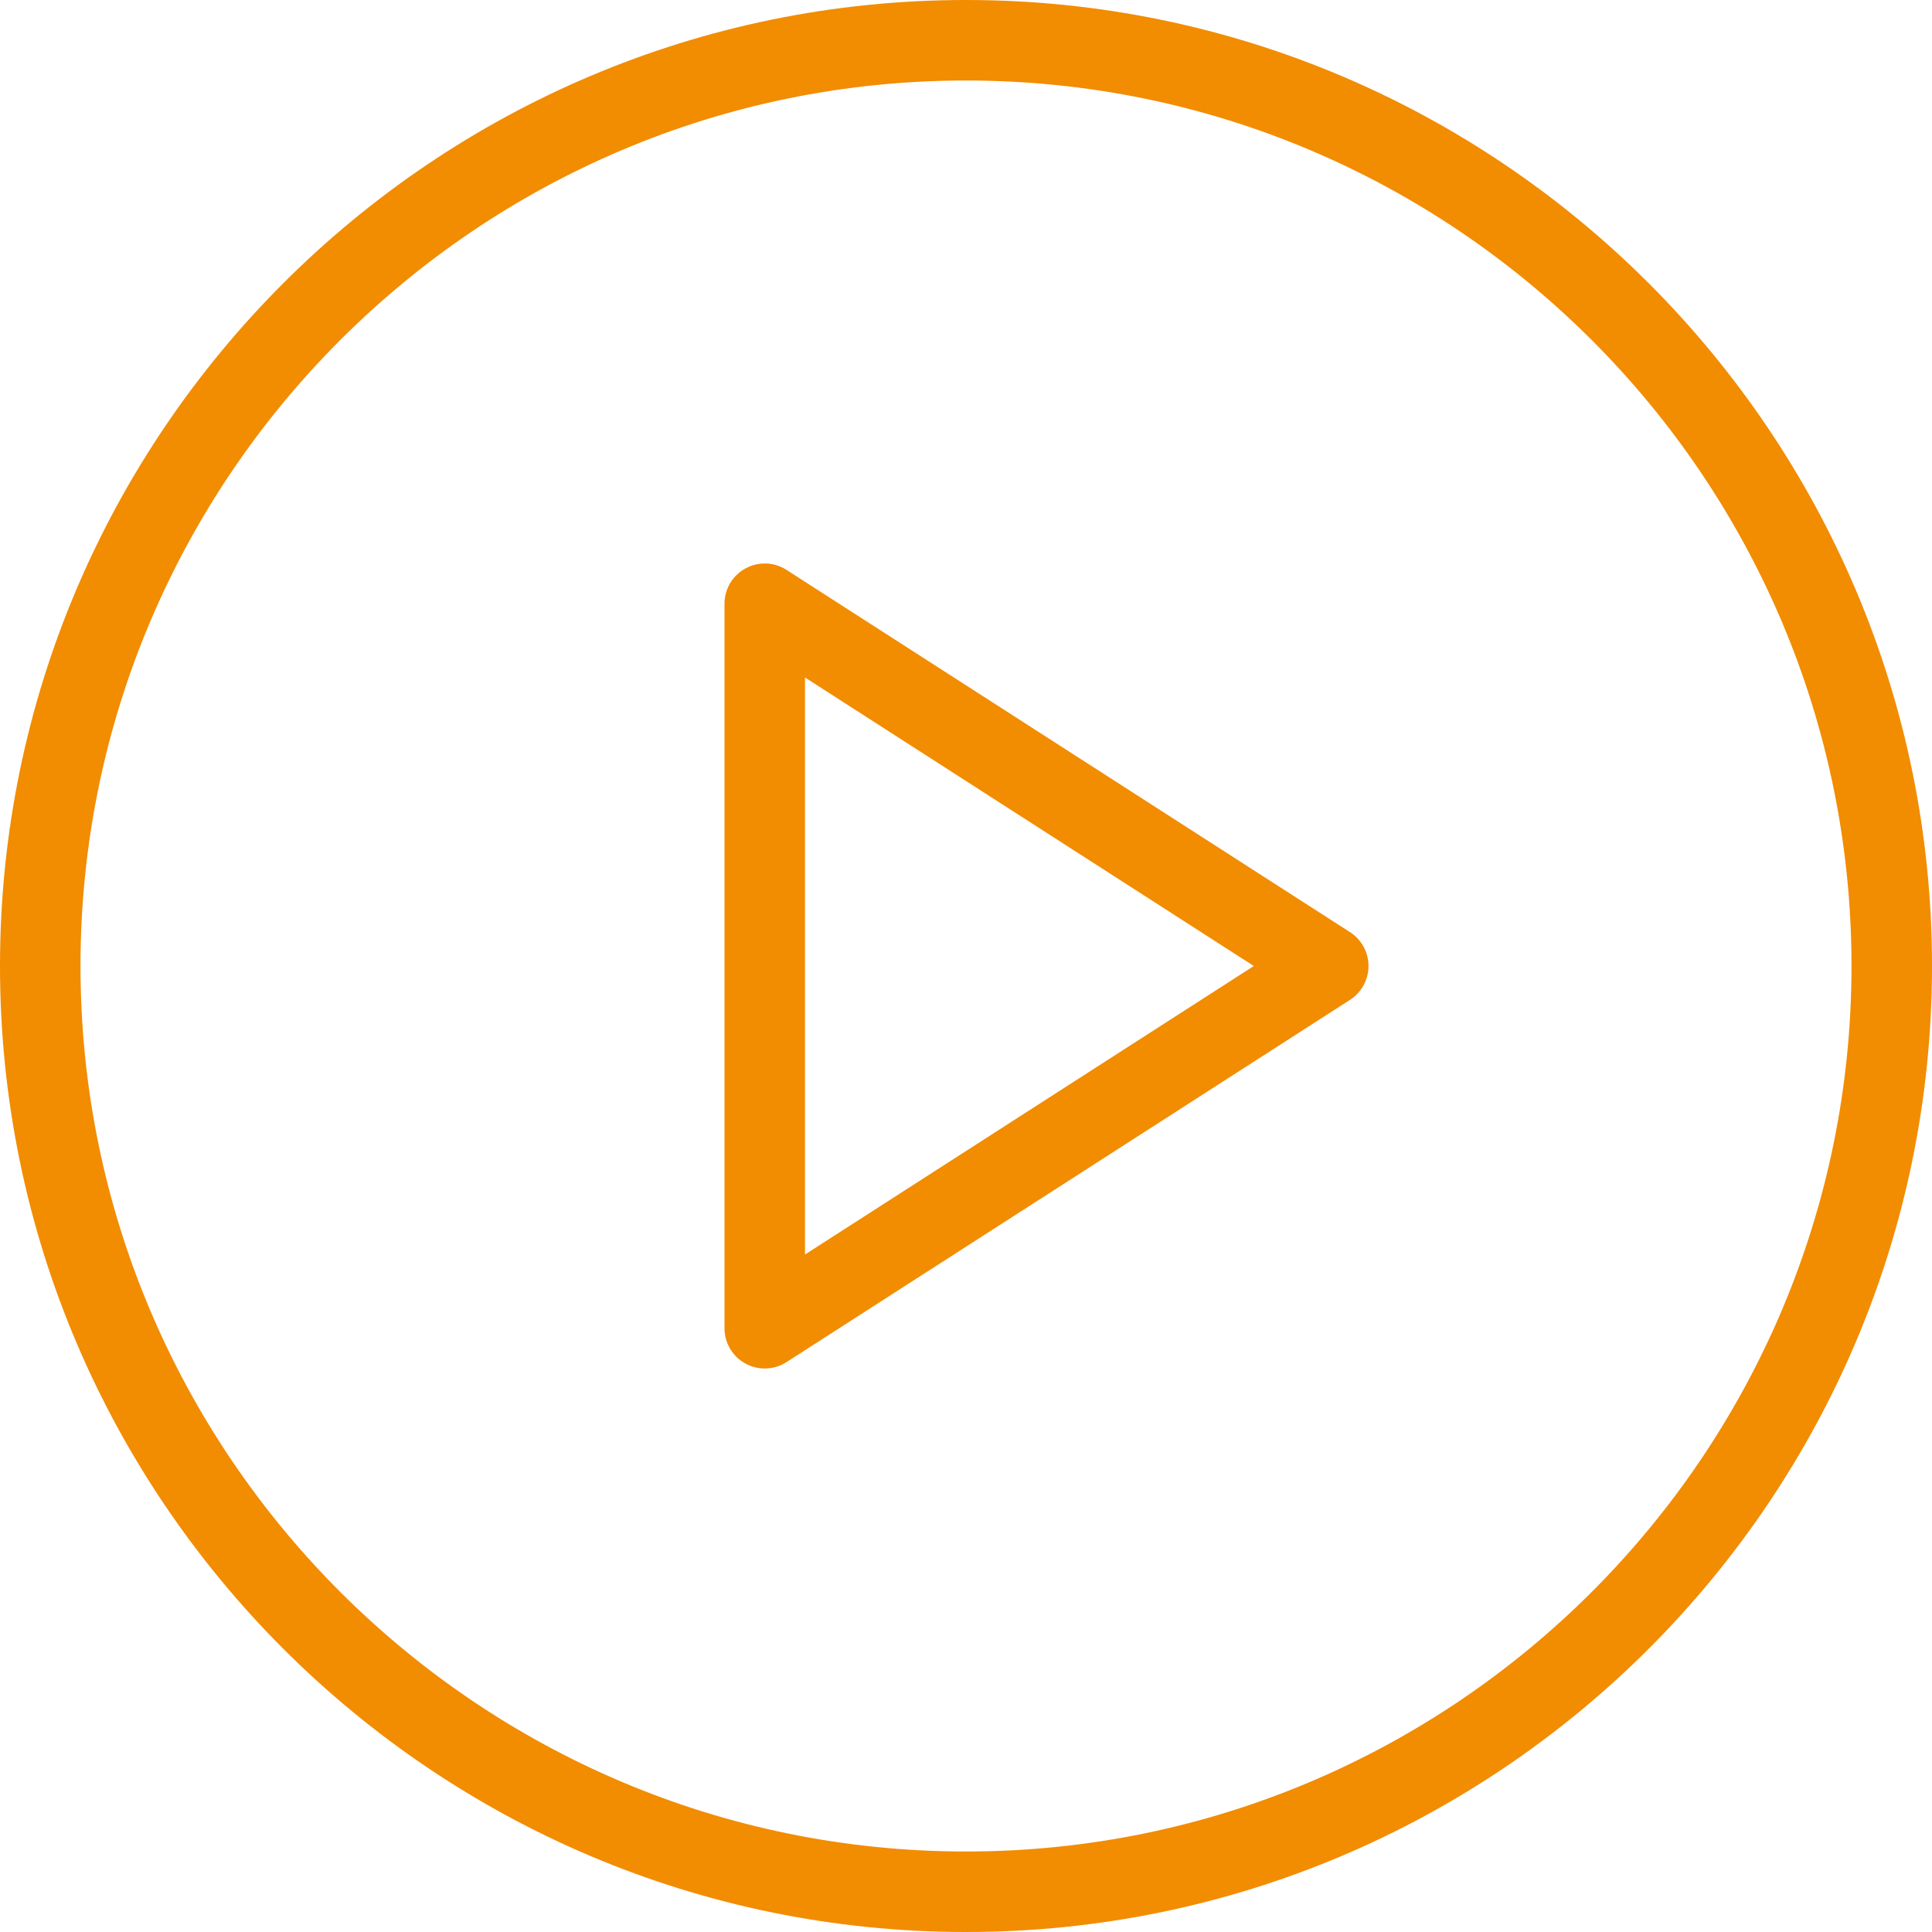
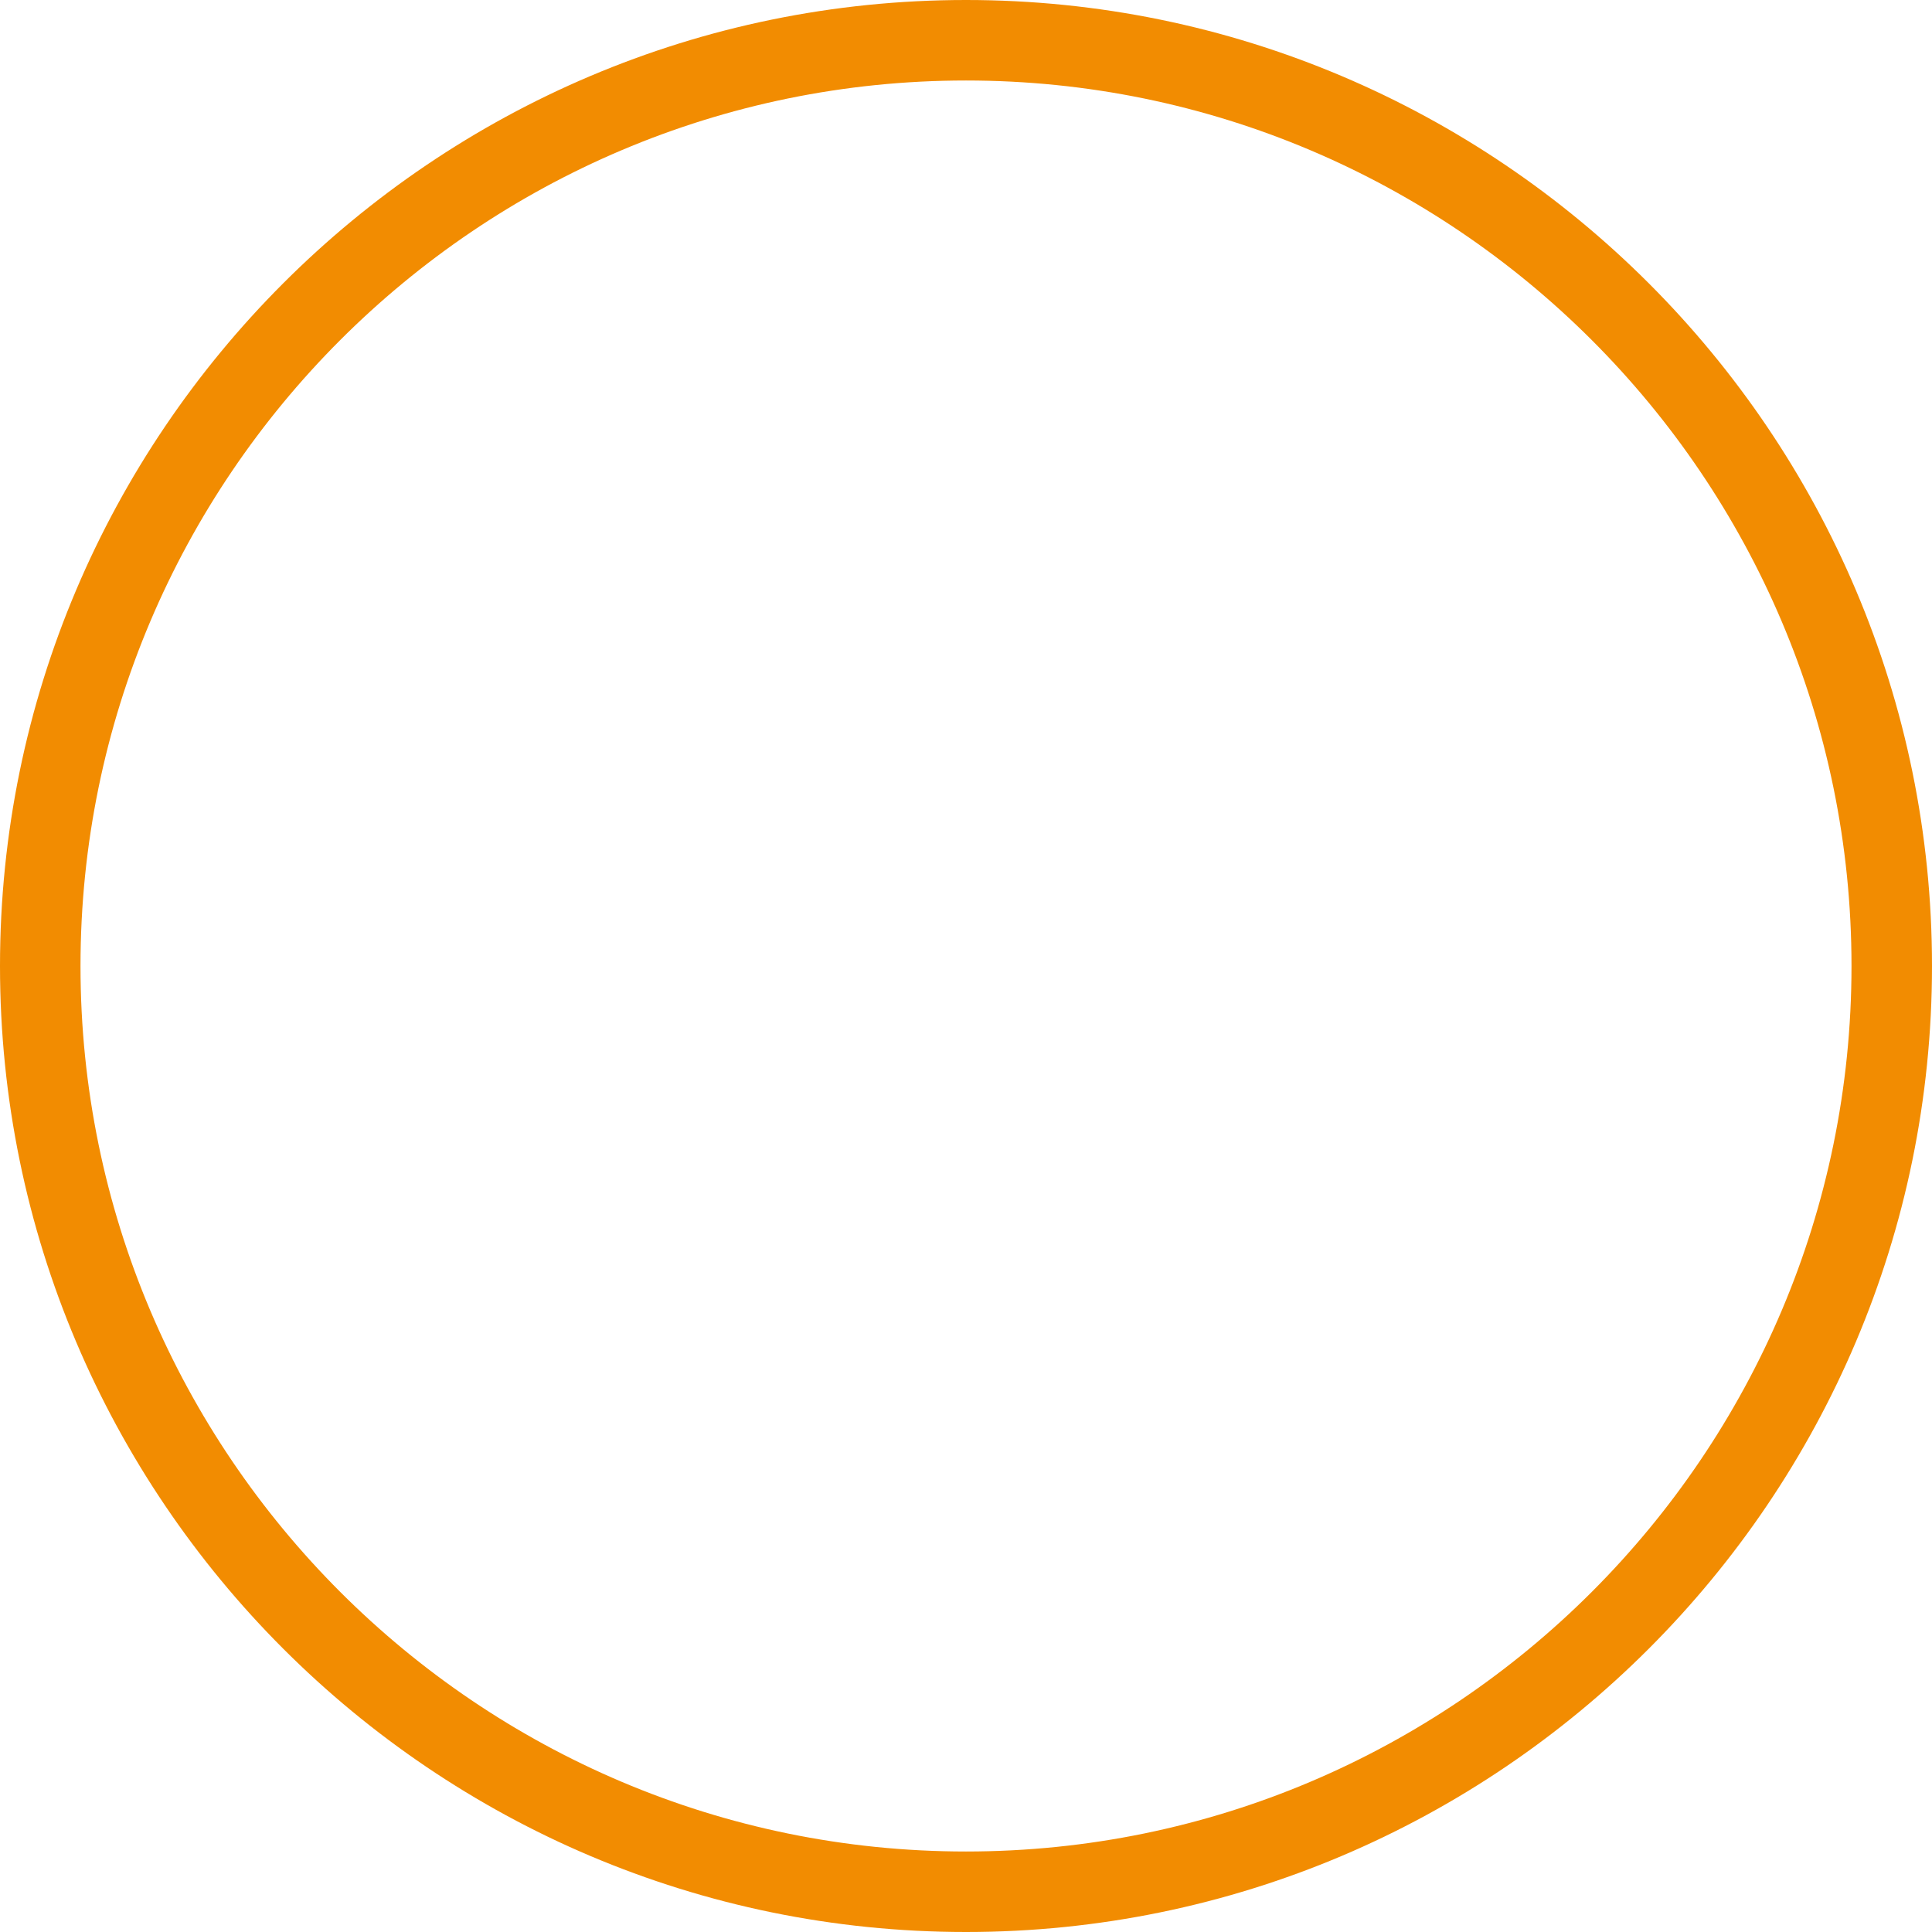
<svg xmlns="http://www.w3.org/2000/svg" enable-background="new 0 0 512 512" height="512" viewBox="0 0 512 512" width="512">
  <g fill="#f28c01">
    <path d="m256 0c-141.167 0-256 114.844-256 256s114.833 256 256 256 256-114.844 256-256-114.833-256-256-256zm0 490.667c-129.396 0-234.667-105.271-234.667-234.667s105.271-234.667 234.667-234.667 234.667 105.271 234.667 234.667-105.271 234.667-234.667 234.667z" />
-     <path d="m357.771 247.031-149.333-96c-3.271-2.135-7.5-2.25-10.875-.396-3.438 1.875-5.563 5.459-5.563 9.365v192c0 3.906 2.125 7.49 5.563 9.365 1.583.865 3.354 1.302 5.104 1.302 2 0 4.021-.563 5.771-1.698l149.333-96c3.042-1.958 4.896-5.344 4.896-8.969s-1.854-7.01-4.896-8.969zm-144.438 85.427v-152.916l118.938 76.458z" />
  </g>
</svg>